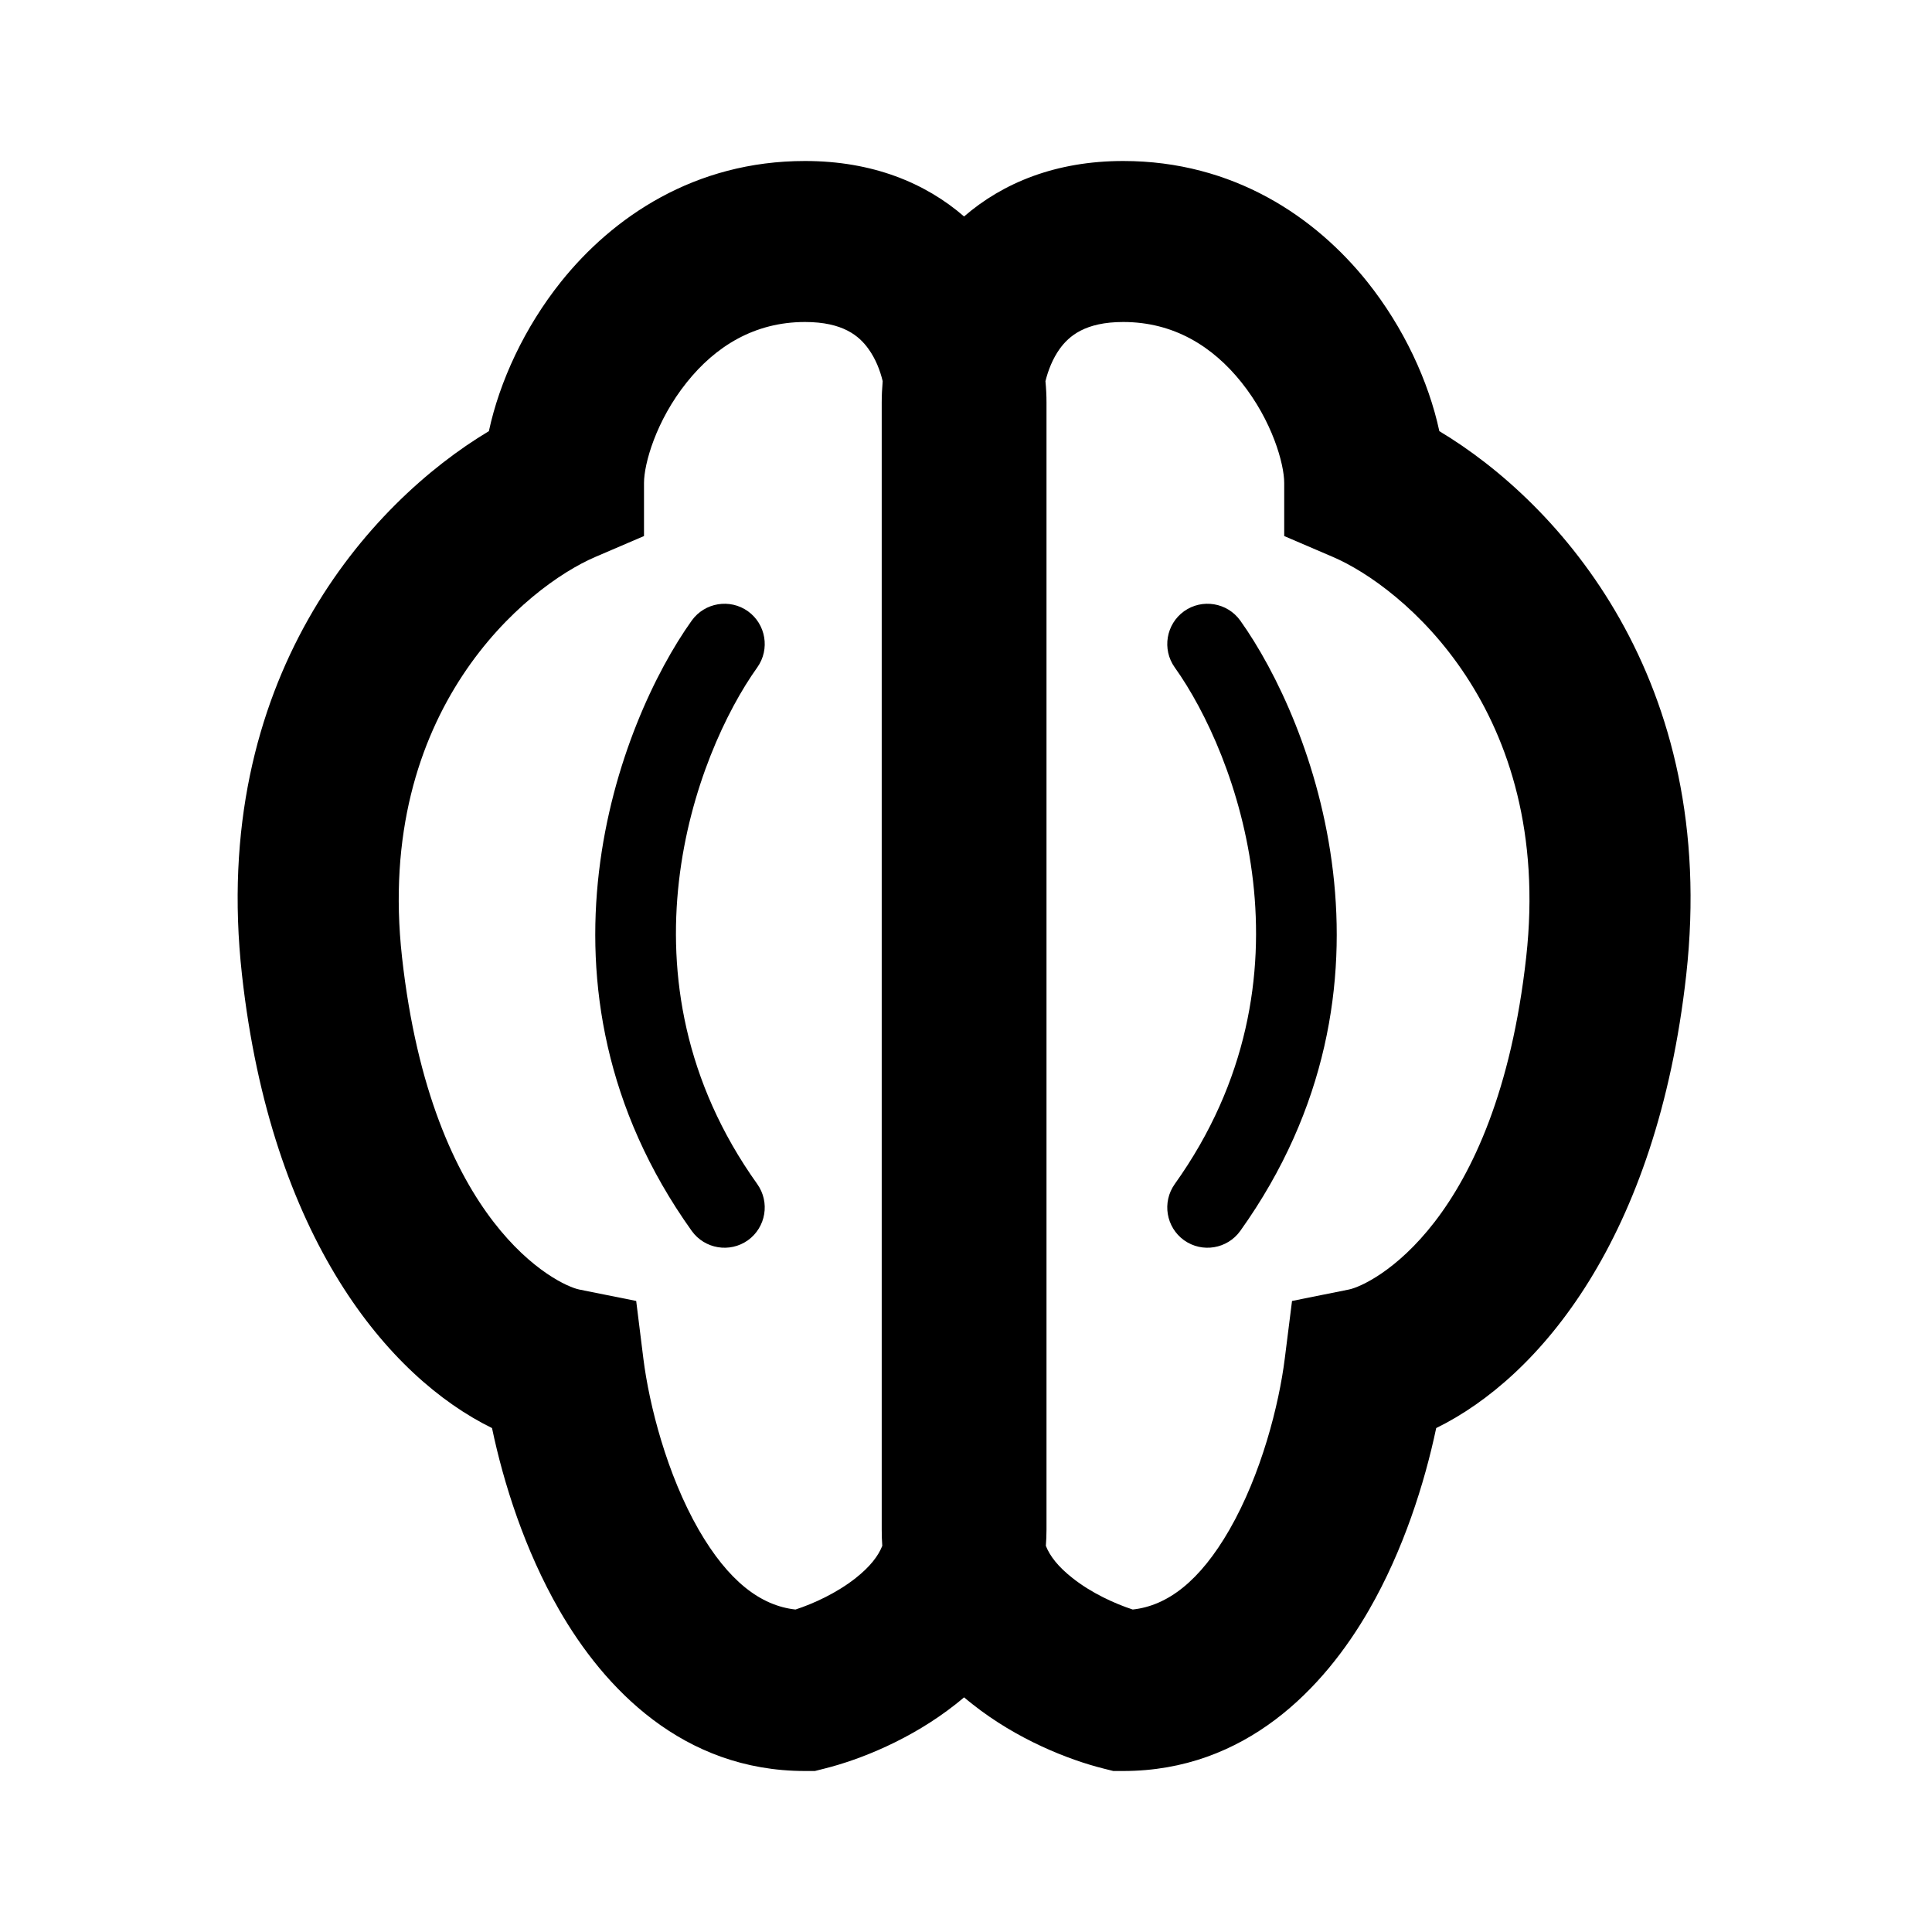
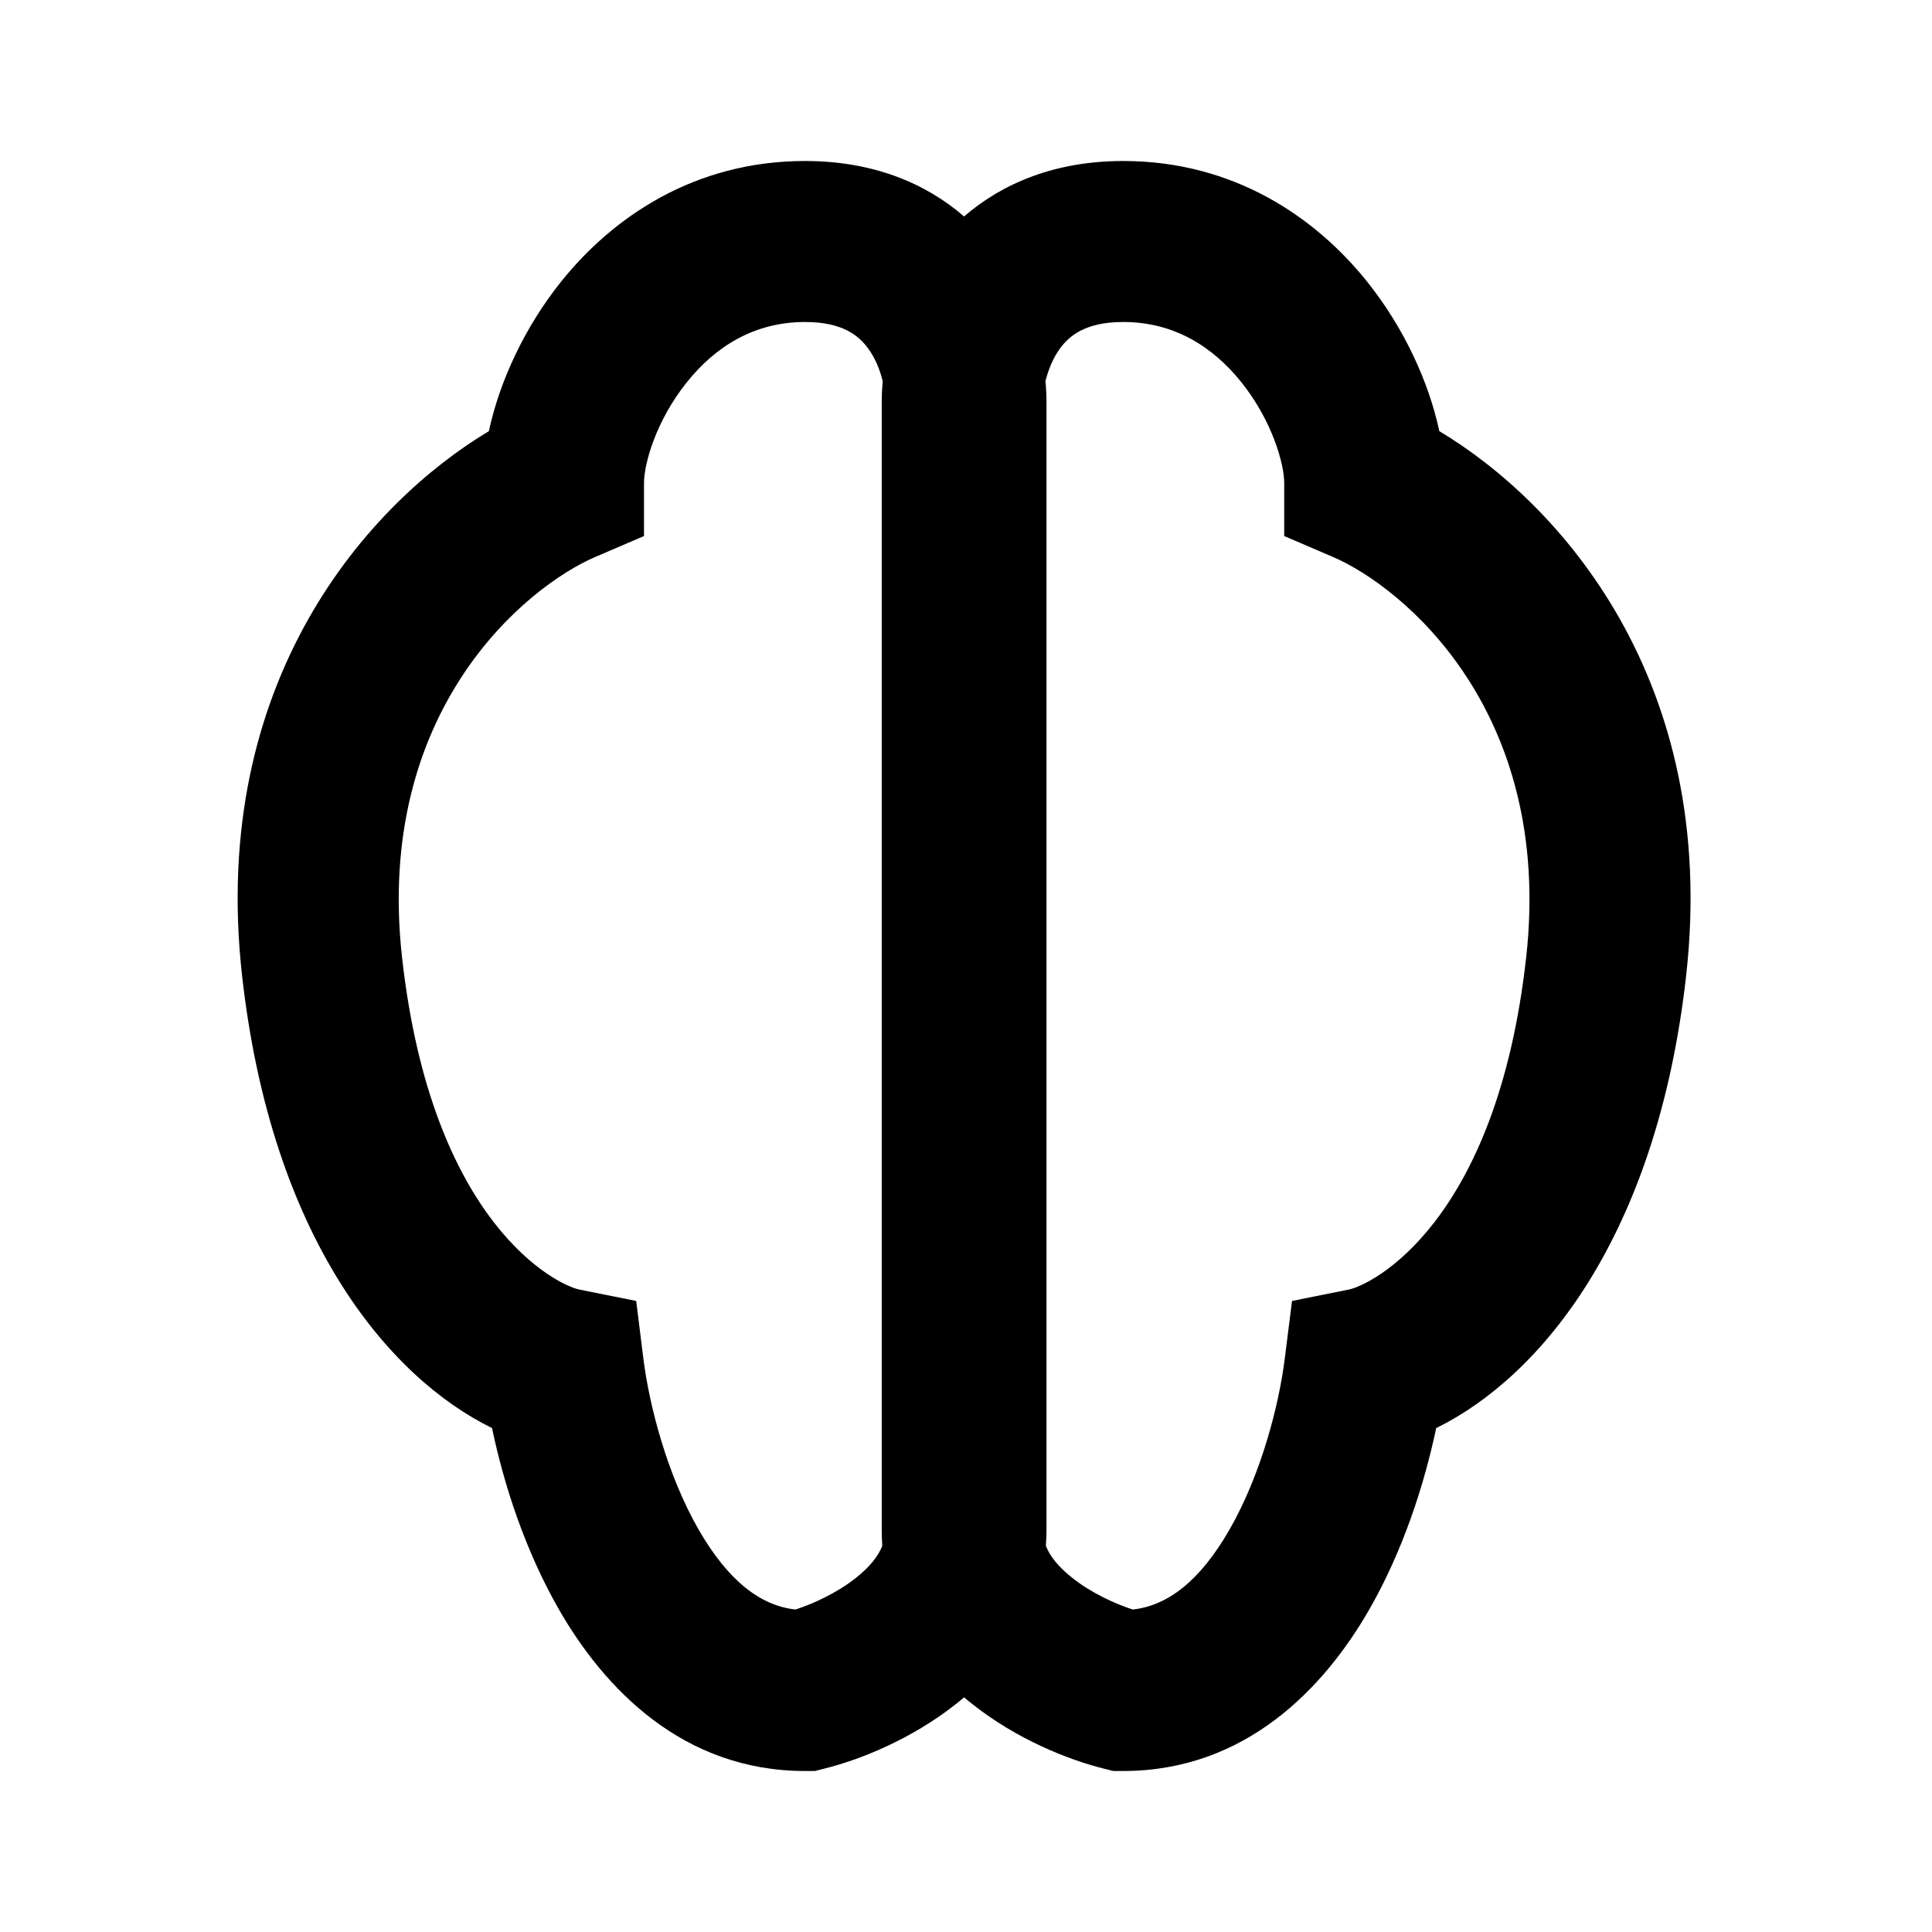
<svg xmlns="http://www.w3.org/2000/svg" width="24" height="24" viewBox="0 0 24 24" fill="none">
-   <path d="M14.593 8.291C14.433 8.066 14.485 7.754 14.709 7.593C14.934 7.433 15.246 7.485 15.407 7.709C16.305 8.967 17.582 12.246 15.407 15.291C15.246 15.515 14.934 15.567 14.709 15.407C14.485 15.246 14.433 14.934 14.593 14.709C16.418 12.154 15.362 9.367 14.593 8.291Z" fill="black" />
-   <path d="M9.407 8.291C9.567 8.066 9.515 7.754 9.291 7.593C9.066 7.433 8.754 7.485 8.593 7.709C7.695 8.967 6.418 12.246 8.593 15.291C8.754 15.515 9.066 15.567 9.291 15.407C9.515 15.246 9.567 14.934 9.407 14.709C7.582 12.154 8.638 9.367 9.407 8.291Z" fill="black" />
  <path fill-rule="evenodd" clip-rule="evenodd" d="M10 2C8.628 2 7.612 2.697 6.969 3.5C6.516 4.067 6.206 4.737 6.073 5.356C4.586 6.246 2.599 8.444 3.006 12.11C3.369 15.379 4.827 17.11 6.112 17.74C6.256 18.428 6.52 19.258 6.946 19.998C7.504 20.969 8.479 22 10 22H10.123L10.242 21.97C10.683 21.86 11.319 21.607 11.87 21.172C11.905 21.144 11.941 21.115 11.976 21.085C12.012 21.115 12.047 21.144 12.083 21.172C12.633 21.607 13.27 21.86 13.71 21.97L13.83 22H13.953C15.473 22 16.449 20.969 17.007 19.998C17.433 19.258 17.696 18.428 17.841 17.74C19.126 17.11 20.583 15.379 20.947 12.11C21.354 8.444 19.367 6.246 17.88 5.356C17.747 4.737 17.437 4.067 16.984 3.5C16.341 2.697 15.324 2 13.953 2C13.115 2 12.458 2.272 11.976 2.689C11.495 2.272 10.838 2 10 2ZM12.992 19.203C12.997 19.137 13 19.069 13 19L13 5C13 4.917 12.996 4.829 12.987 4.735C13.02 4.601 13.077 4.455 13.164 4.334C13.279 4.175 13.479 4 13.953 4C14.581 4 15.065 4.303 15.422 4.75C15.804 5.228 15.953 5.763 15.953 6V6.659L16.559 6.919C17.412 7.285 19.3 8.819 18.959 11.89C18.59 15.212 17.027 15.965 16.756 16.019L16.05 16.161L15.96 16.876C15.888 17.452 15.668 18.314 15.273 19.002C14.906 19.64 14.505 19.947 14.071 19.994C13.849 19.922 13.558 19.789 13.323 19.603C13.144 19.462 13.042 19.33 12.992 19.203ZM10.965 4.735C10.933 4.601 10.876 4.455 10.788 4.334C10.674 4.175 10.474 4 10 4C9.372 4 8.888 4.303 8.531 4.75C8.148 5.228 8 5.763 8 6V6.659L7.394 6.919C6.541 7.285 4.653 8.819 4.994 11.89C5.363 15.212 6.925 15.965 7.196 16.019L7.903 16.161L7.992 16.876C8.064 17.452 8.284 18.314 8.679 19.002C9.047 19.64 9.448 19.947 9.882 19.994C10.104 19.922 10.395 19.789 10.63 19.603C10.808 19.462 10.91 19.33 10.96 19.203C10.955 19.137 10.953 19.069 10.953 19L10.953 5C10.953 4.917 10.957 4.829 10.965 4.735Z" fill="black" />
</svg>